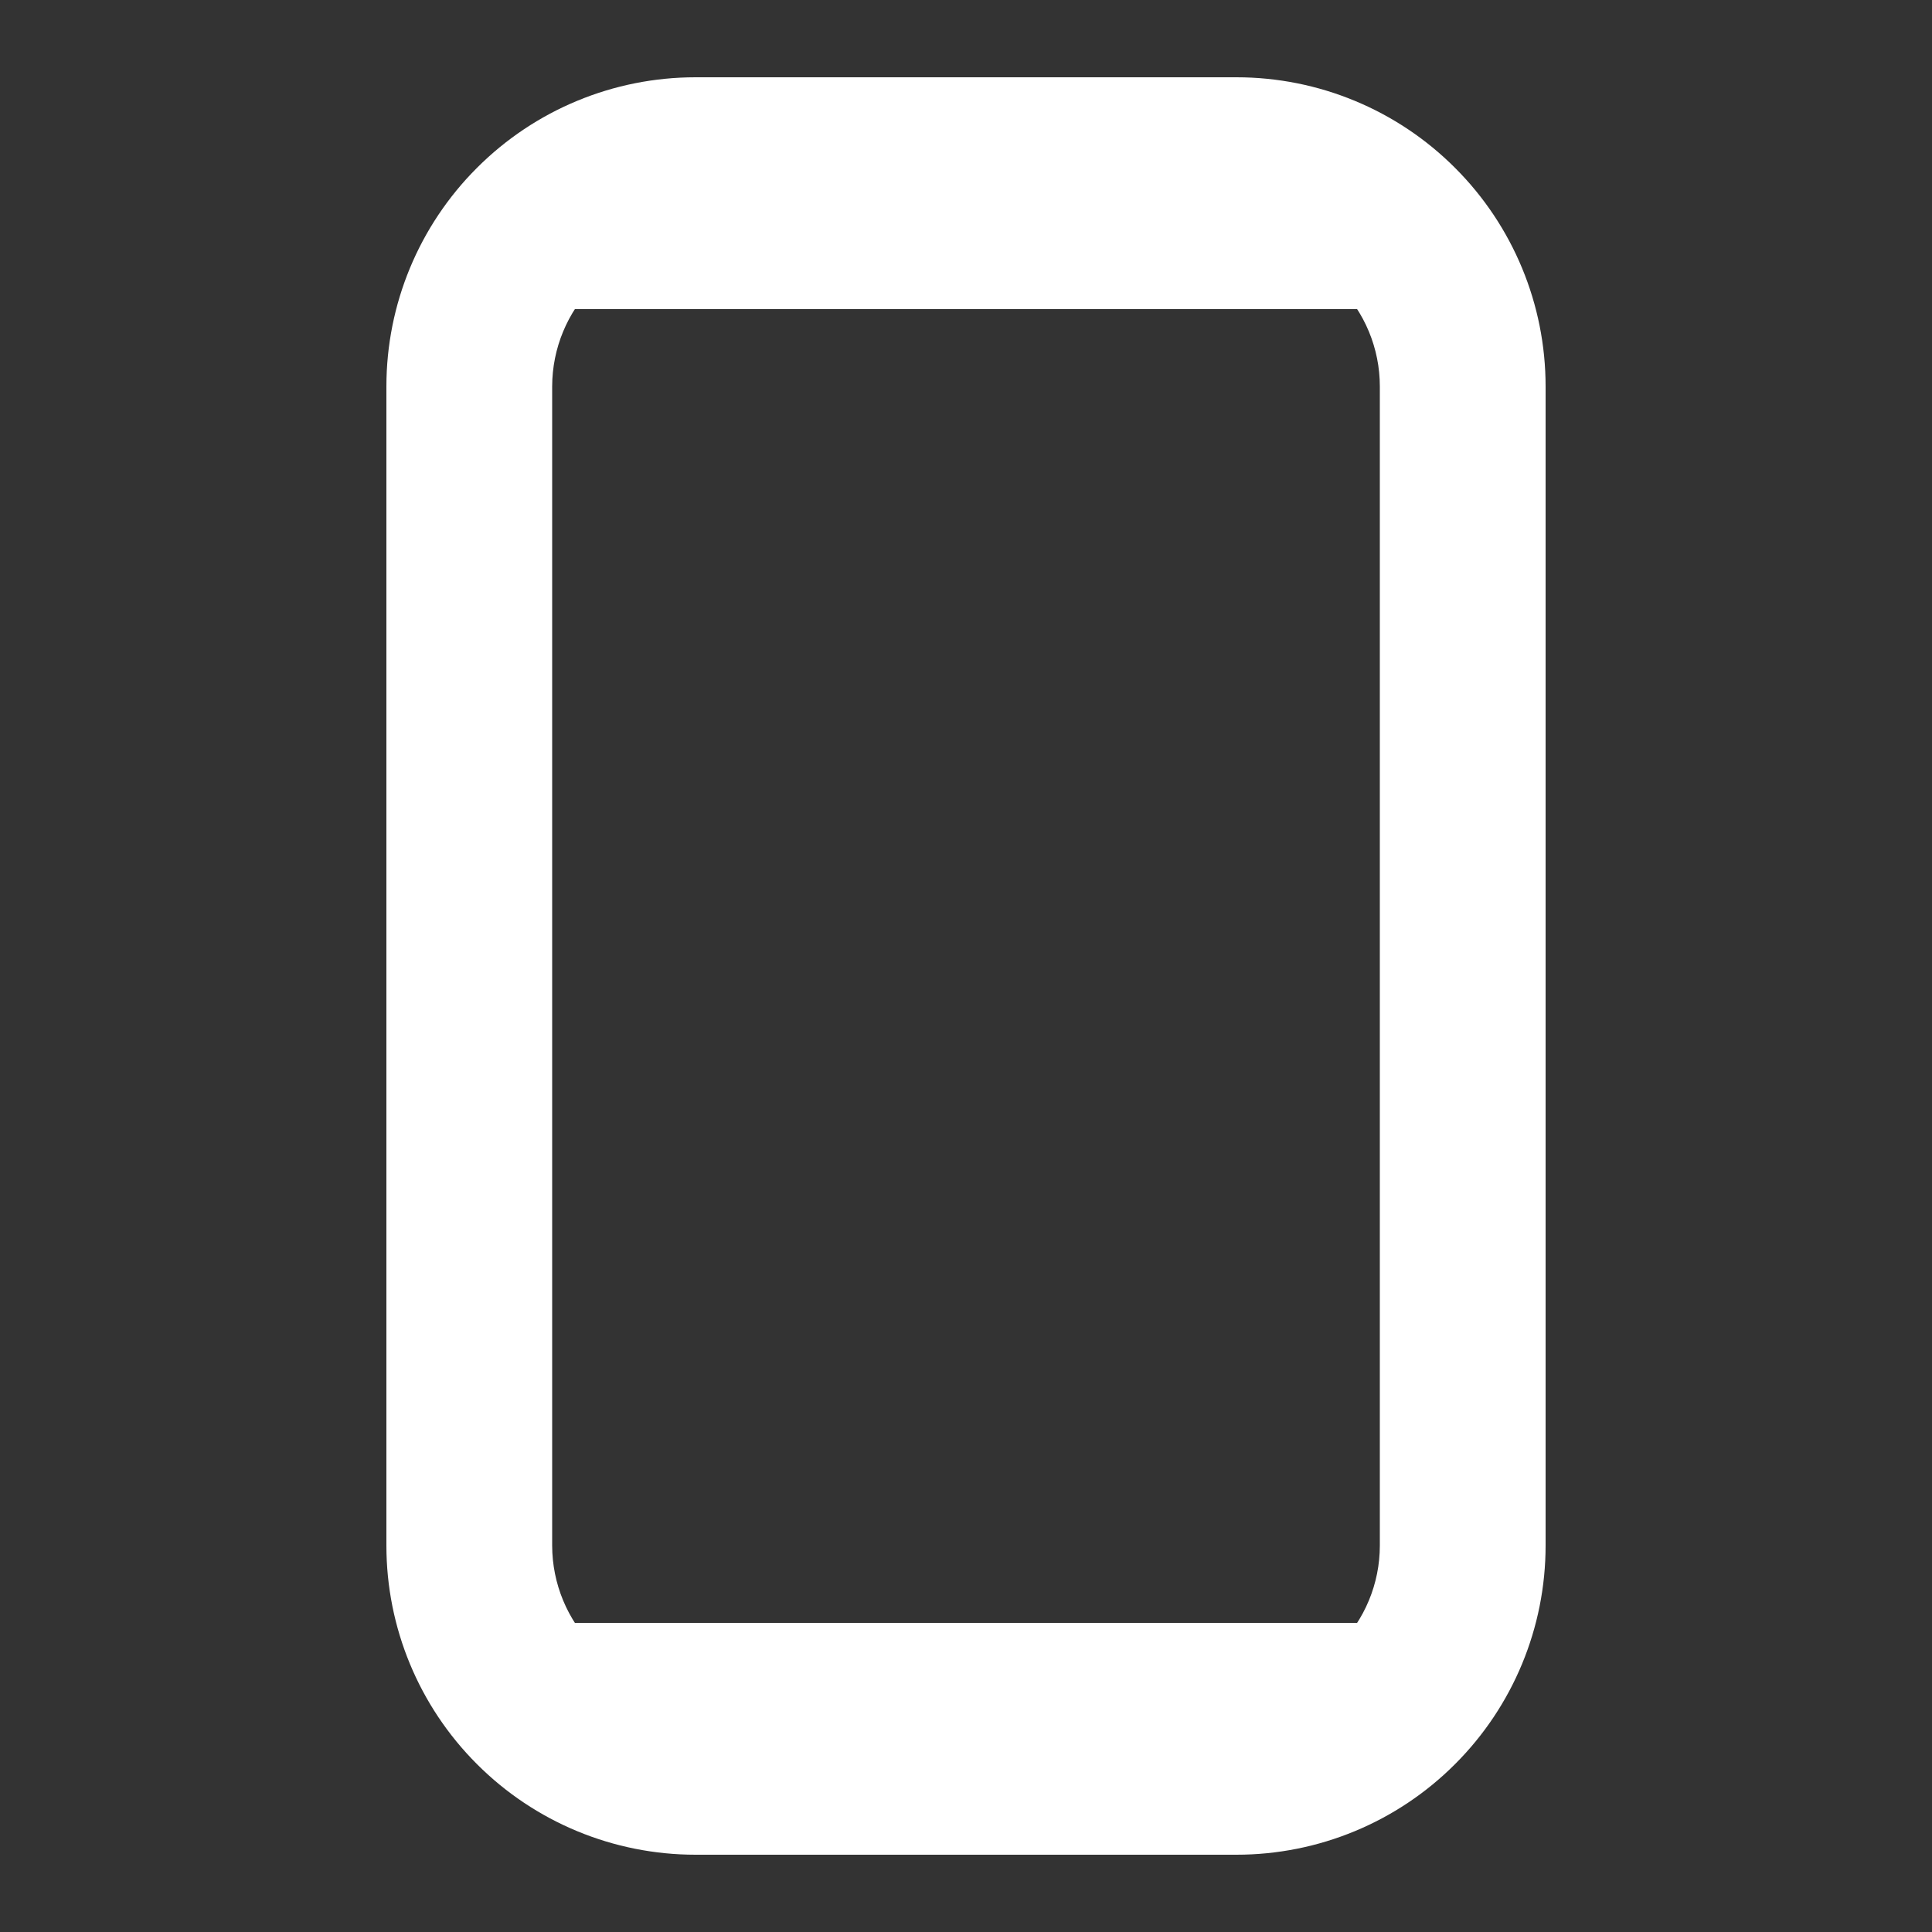
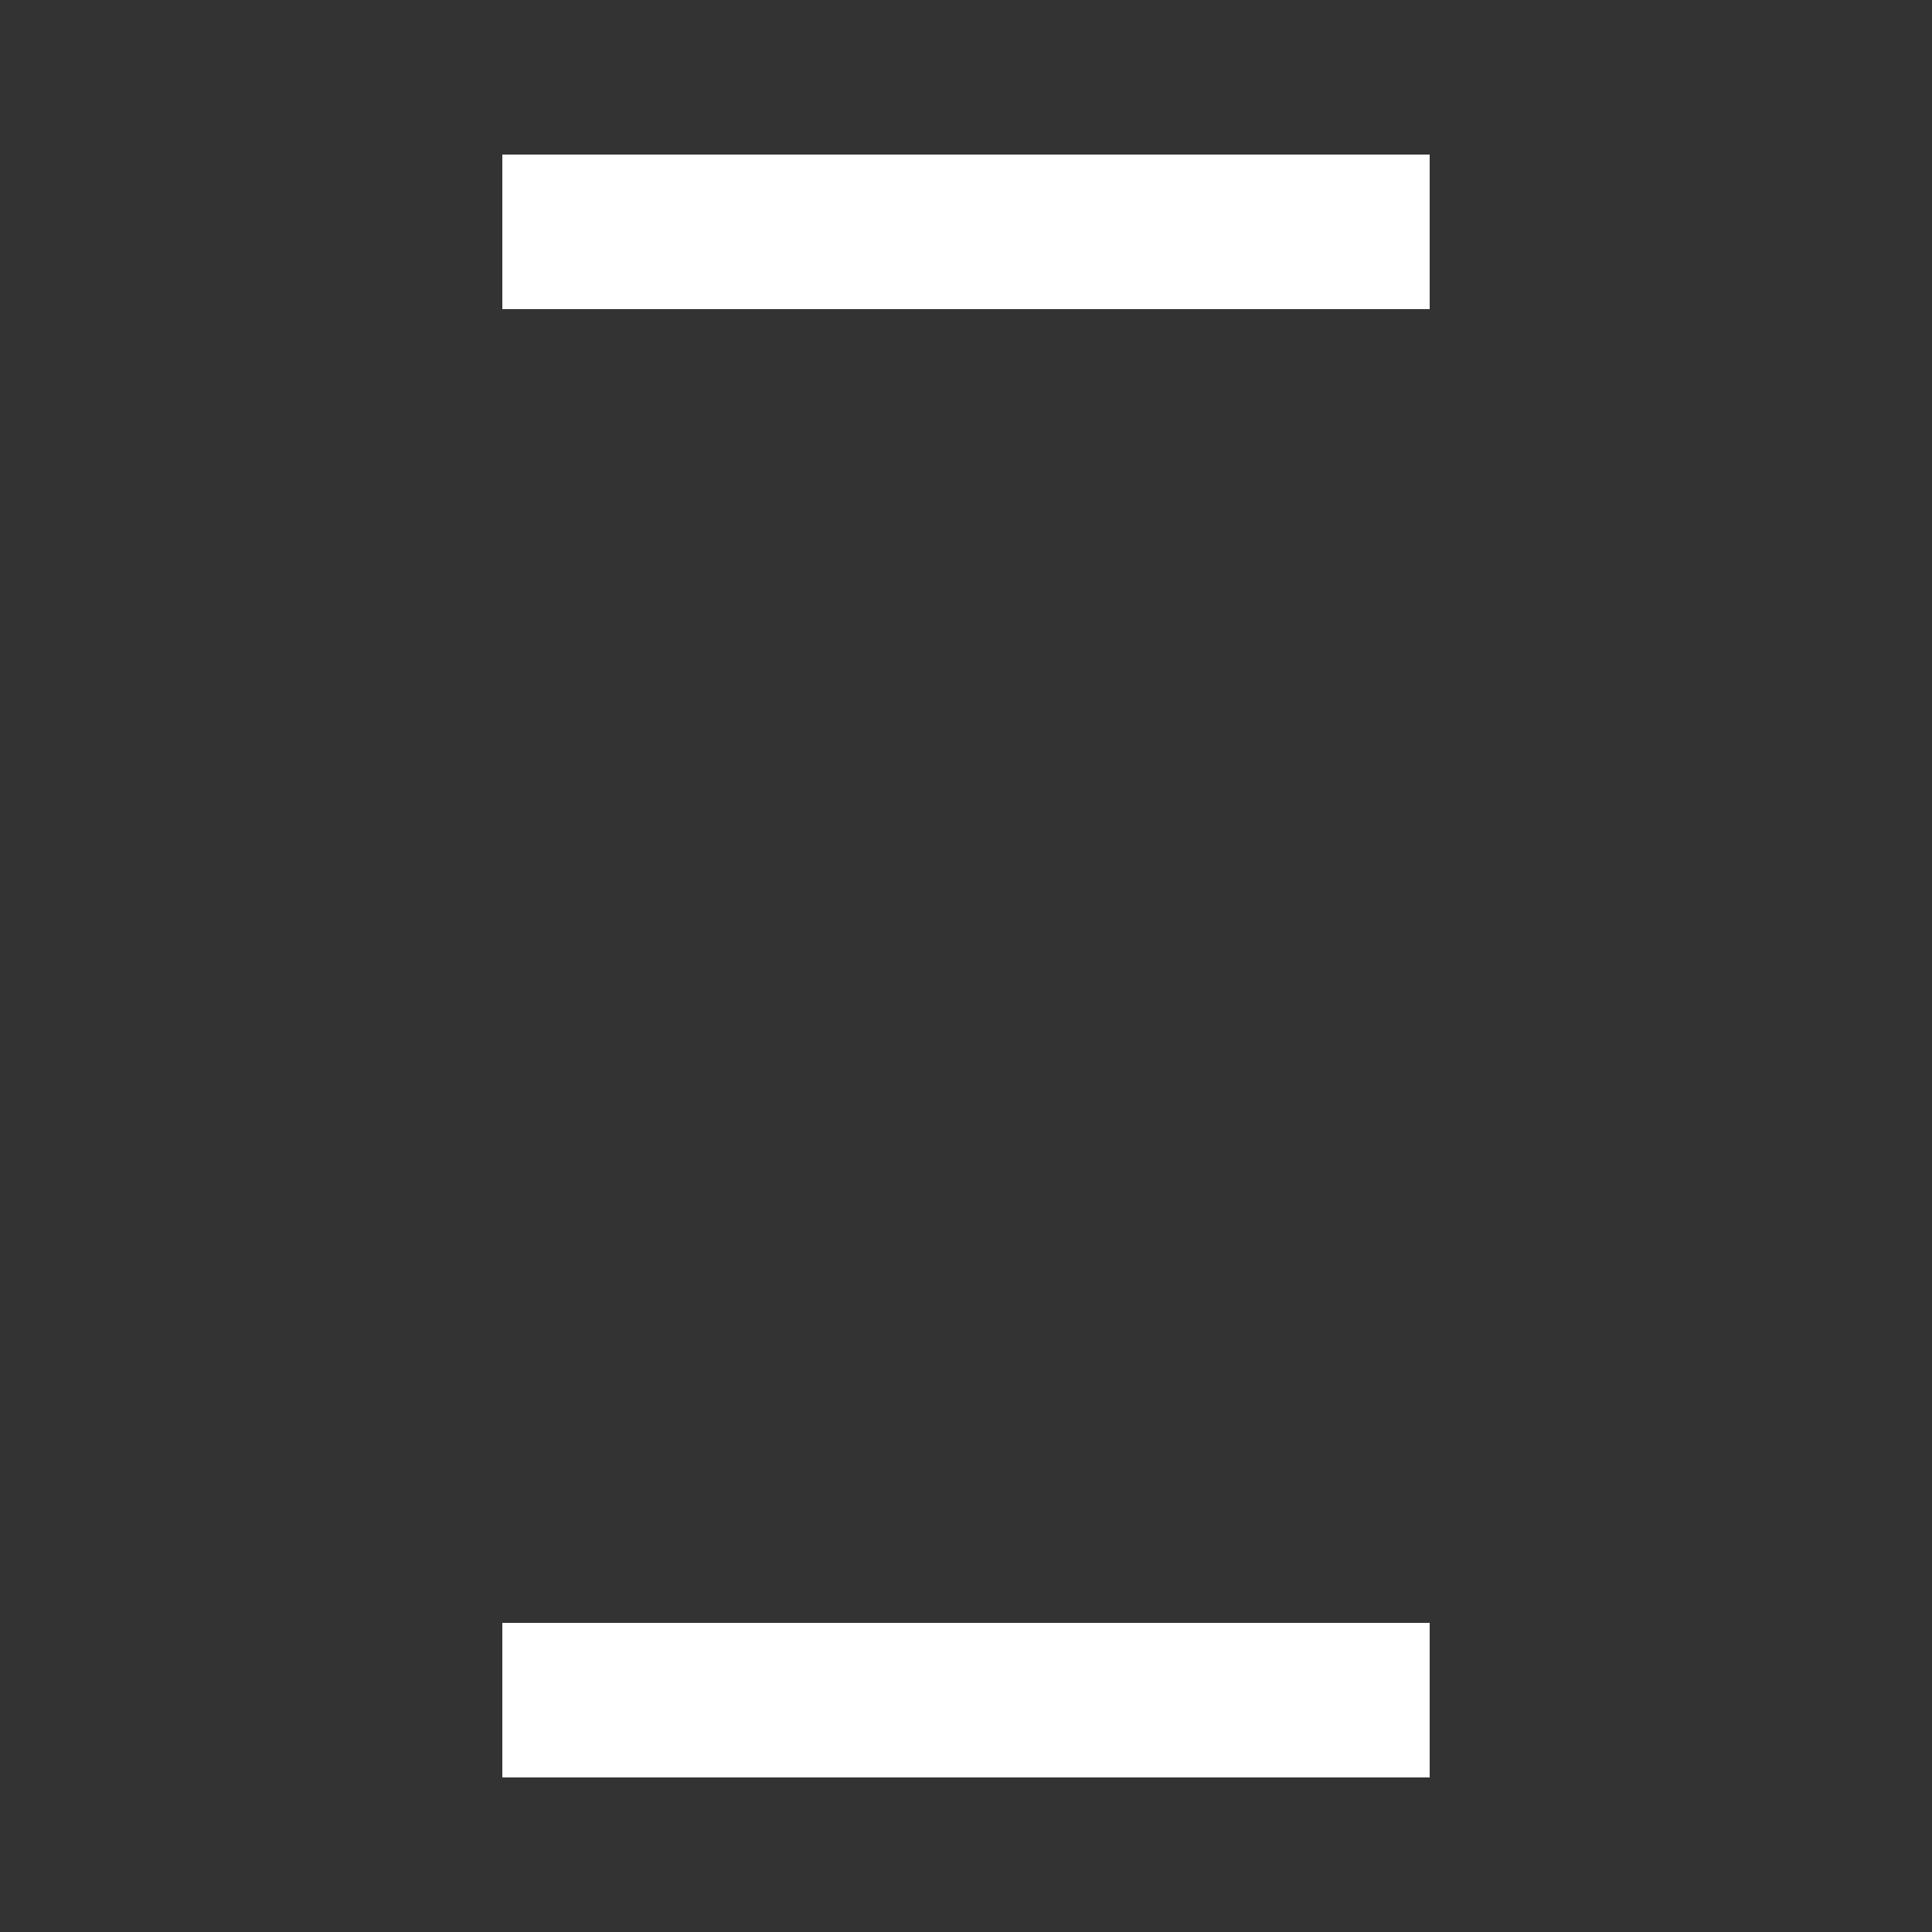
<svg xmlns="http://www.w3.org/2000/svg" width="25" height="25" viewBox="0 0 25 25" fill="none">
  <rect x="0" y="0" width="25" height="25" fill="#333333" stroke="none" />
-   <path d="M9 3.145C8.508 3.146 8.037 3.341 7.689 3.689C7.341 4.037 7.146 4.508 7.145 5V20C7.146 20.492 7.341 20.963 7.689 21.311C8.037 21.659 8.508 21.855 9 21.855H16C16.492 21.855 16.963 21.659 17.311 21.311C17.659 20.963 17.855 20.492 17.855 20V5C17.855 4.508 17.659 4.037 17.311 3.689C16.963 3.341 16.492 3.146 16 3.145H9ZM9 1H16C17.061 1 18.078 1.421 18.828 2.172C19.579 2.922 20 3.939 20 5V20C20 21.061 19.579 22.078 18.828 22.828C18.078 23.579 17.061 24 16 24H9C7.939 24 6.922 23.579 6.172 22.828C5.421 22.078 5 21.061 5 20V5C5 3.939 5.421 2.922 6.172 2.172C6.922 1.421 7.939 1 9 1Z" fill="white" />
  <path d="M18.5 21H6.5V23H18.5V21Z" fill="white" />
  <path d="M18.5 2H6.5V4H18.5V2Z" fill="white" />
</svg>